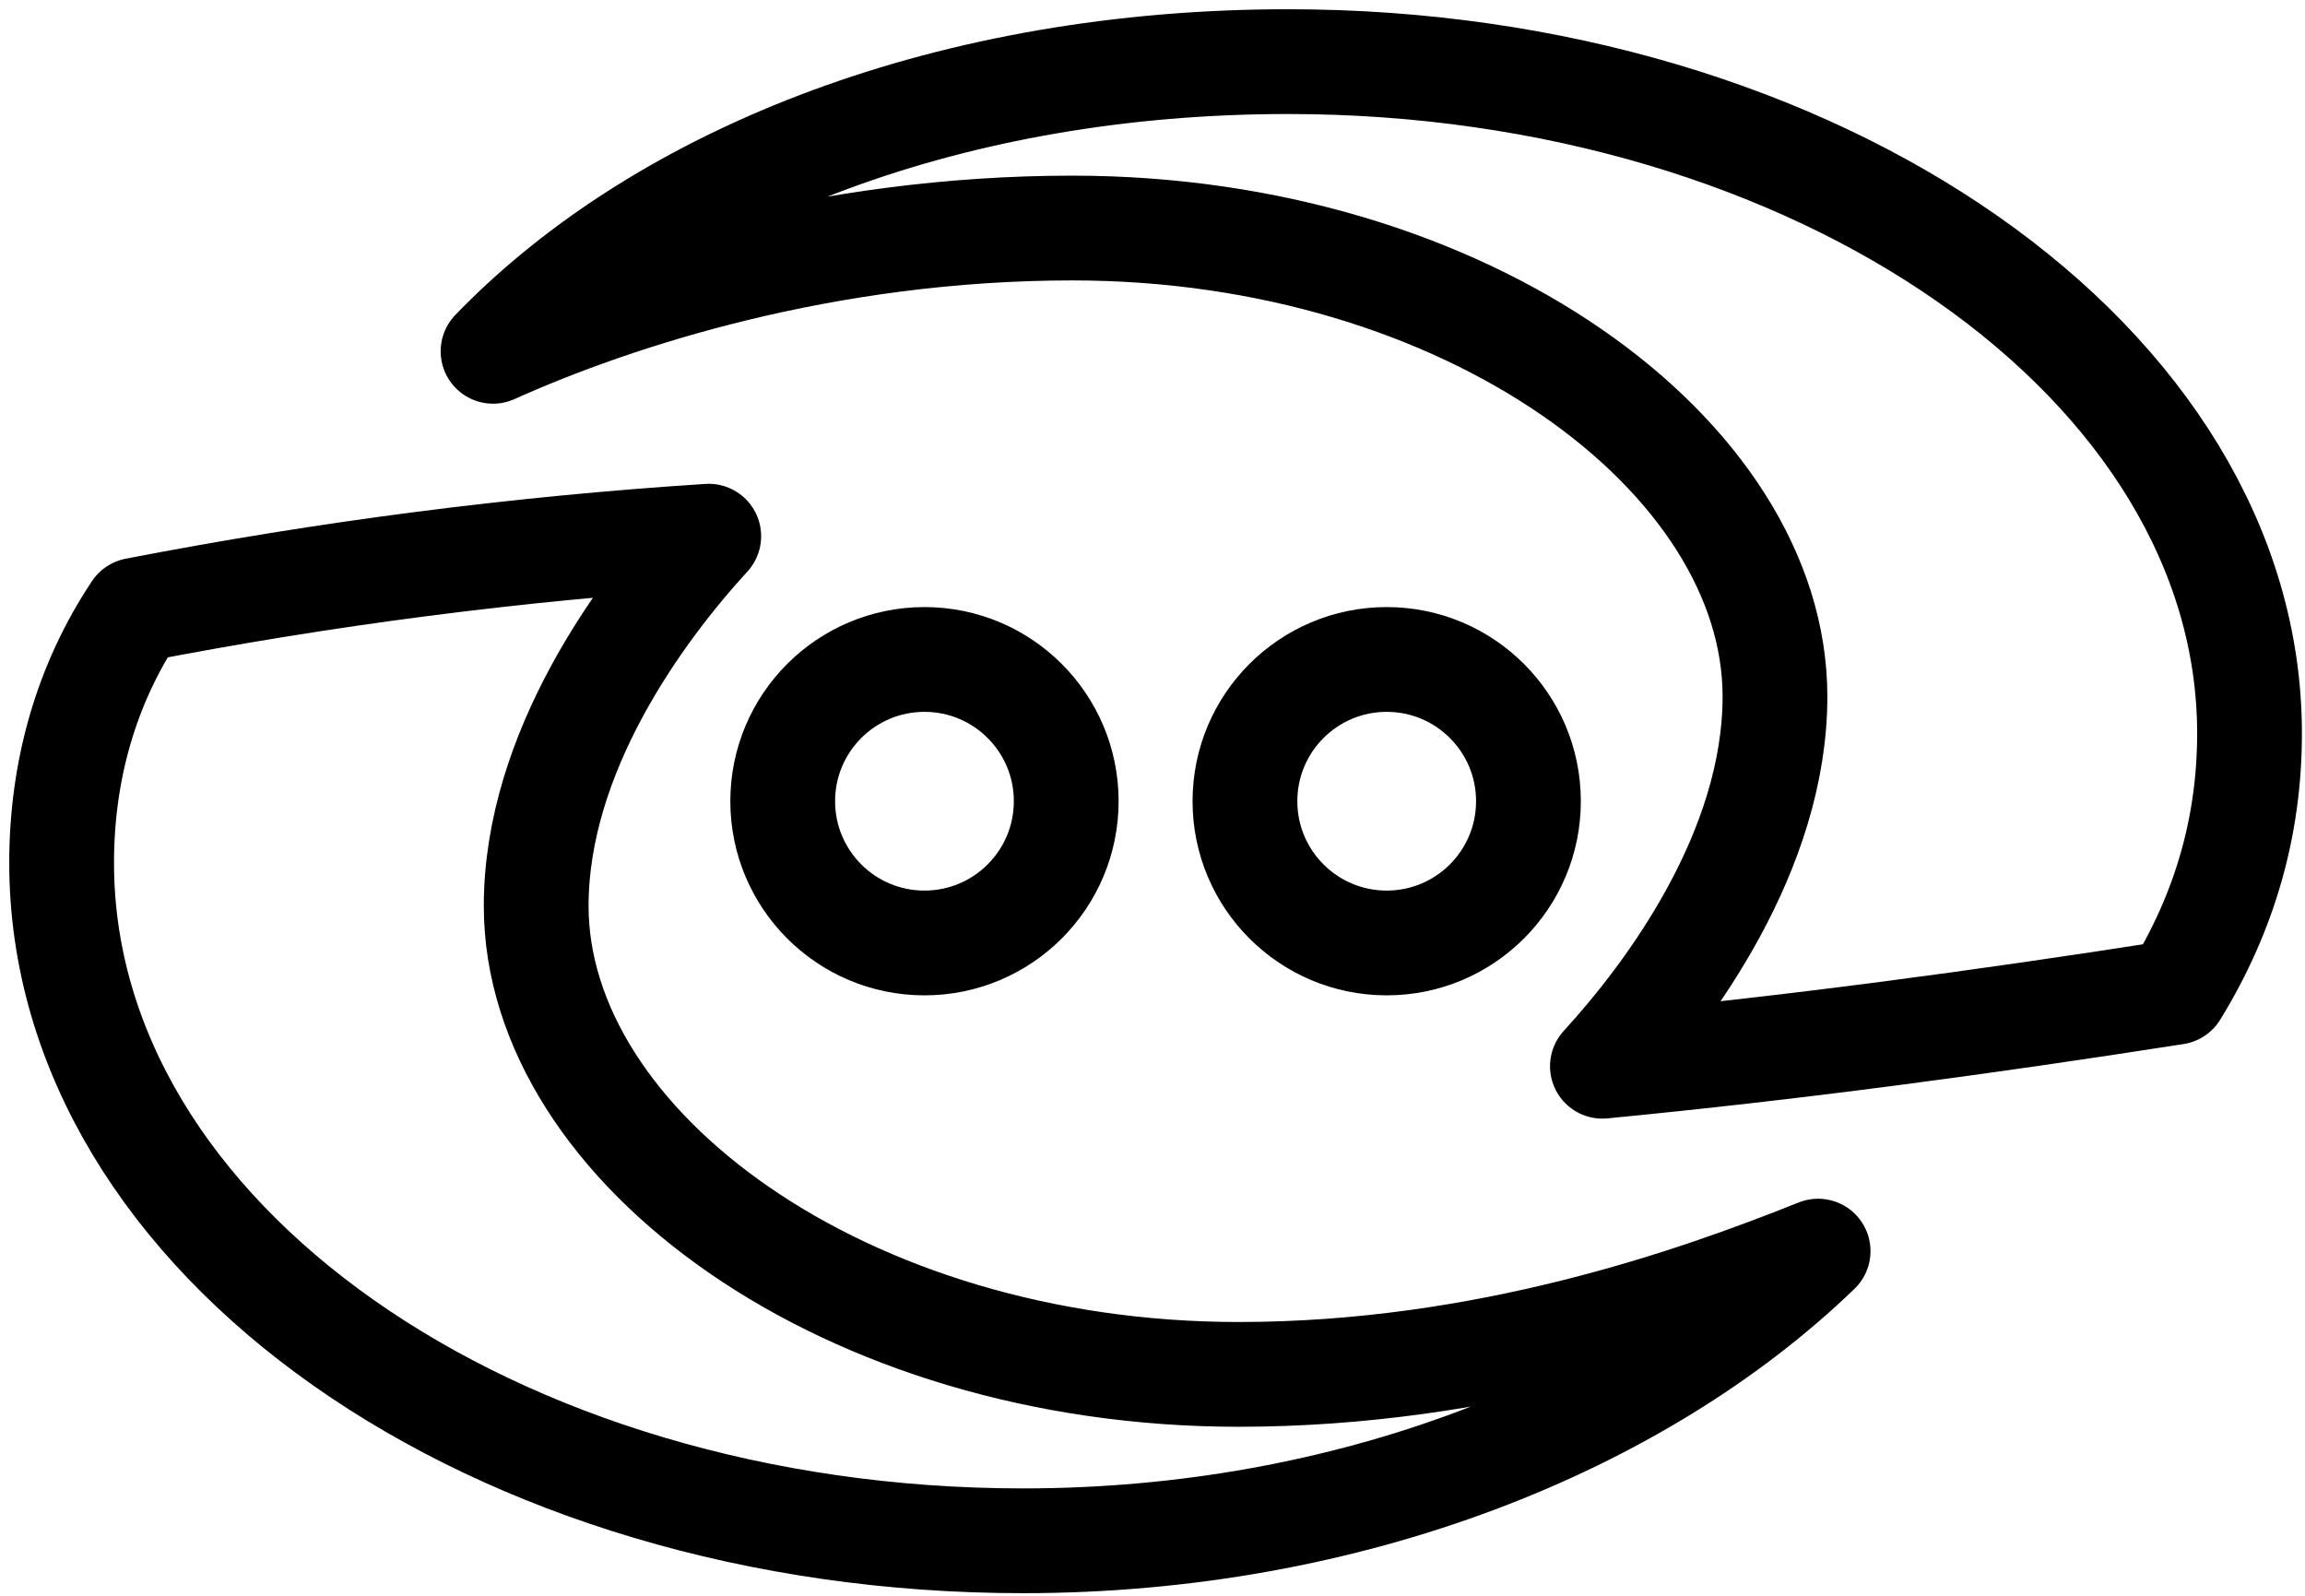
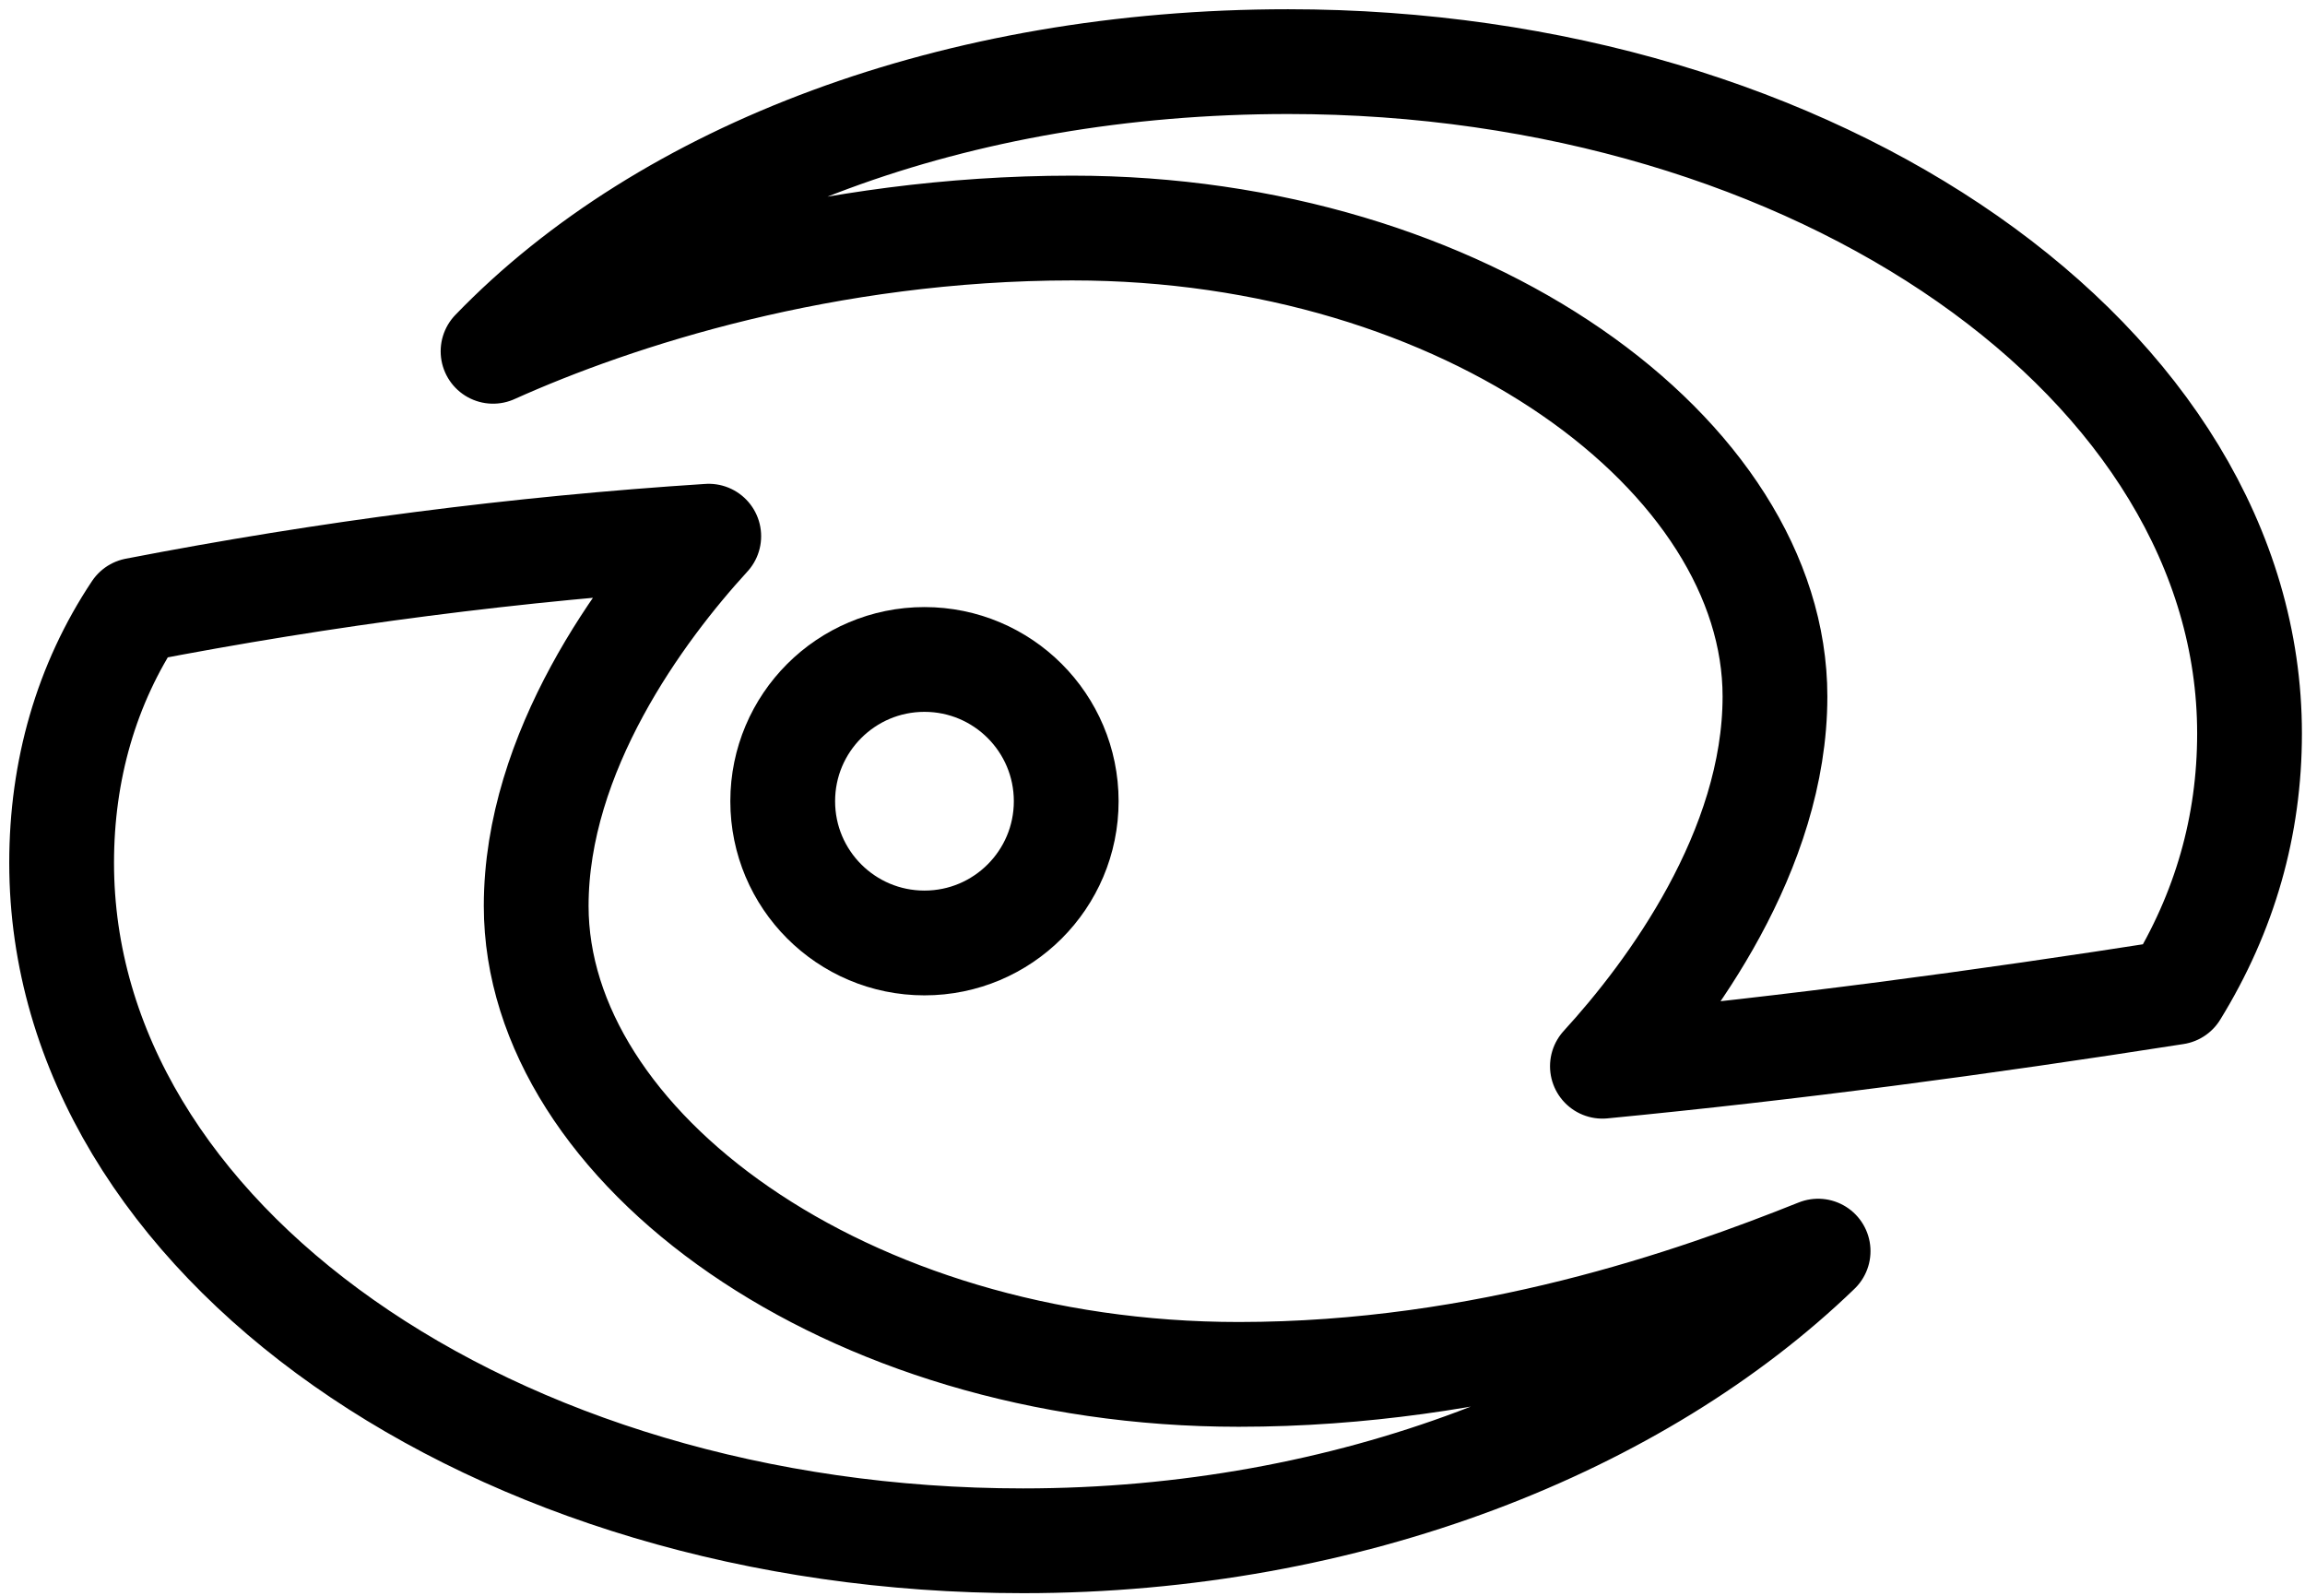
<svg xmlns="http://www.w3.org/2000/svg" id="Layer_1" viewBox="0 0 37.4 25.9">
  <style>.st0{fill:none;stroke:#000;stroke-width:1.7;stroke-linecap:round;stroke-linejoin:round;stroke-miterlimit:10}</style>
-   <circle class="st0" cx="22.5" cy="13" r="2.3" />
  <circle class="st0" cx="15" cy="13" r="2.3" />
  <path class="st0" d="M20.1 22.3c-6.4 0-11.4-3.7-11.4-7.6 0-2.5 1.7-4.8 2.8-6-3.1.2-6.2.6-9.3 1.2C1.4 11.1 1 12.5 1 14c0 6.1 7 11 15.6 11 5.3 0 10-1.9 12.9-4.7-2 .8-5.4 2-9.4 2zM17.4 3.7c6.4 0 11.4 3.7 11.4 7.6 0 2.5-1.7 4.8-2.8 6 3.1-.3 6.1-.7 9.3-1.2.8-1.3 1.2-2.7 1.2-4.2 0-6-7-10.9-15.6-10.9C15.5 1 10.8 2.8 8 5.7c2-.9 5.4-2 9.4-2z" />
</svg>